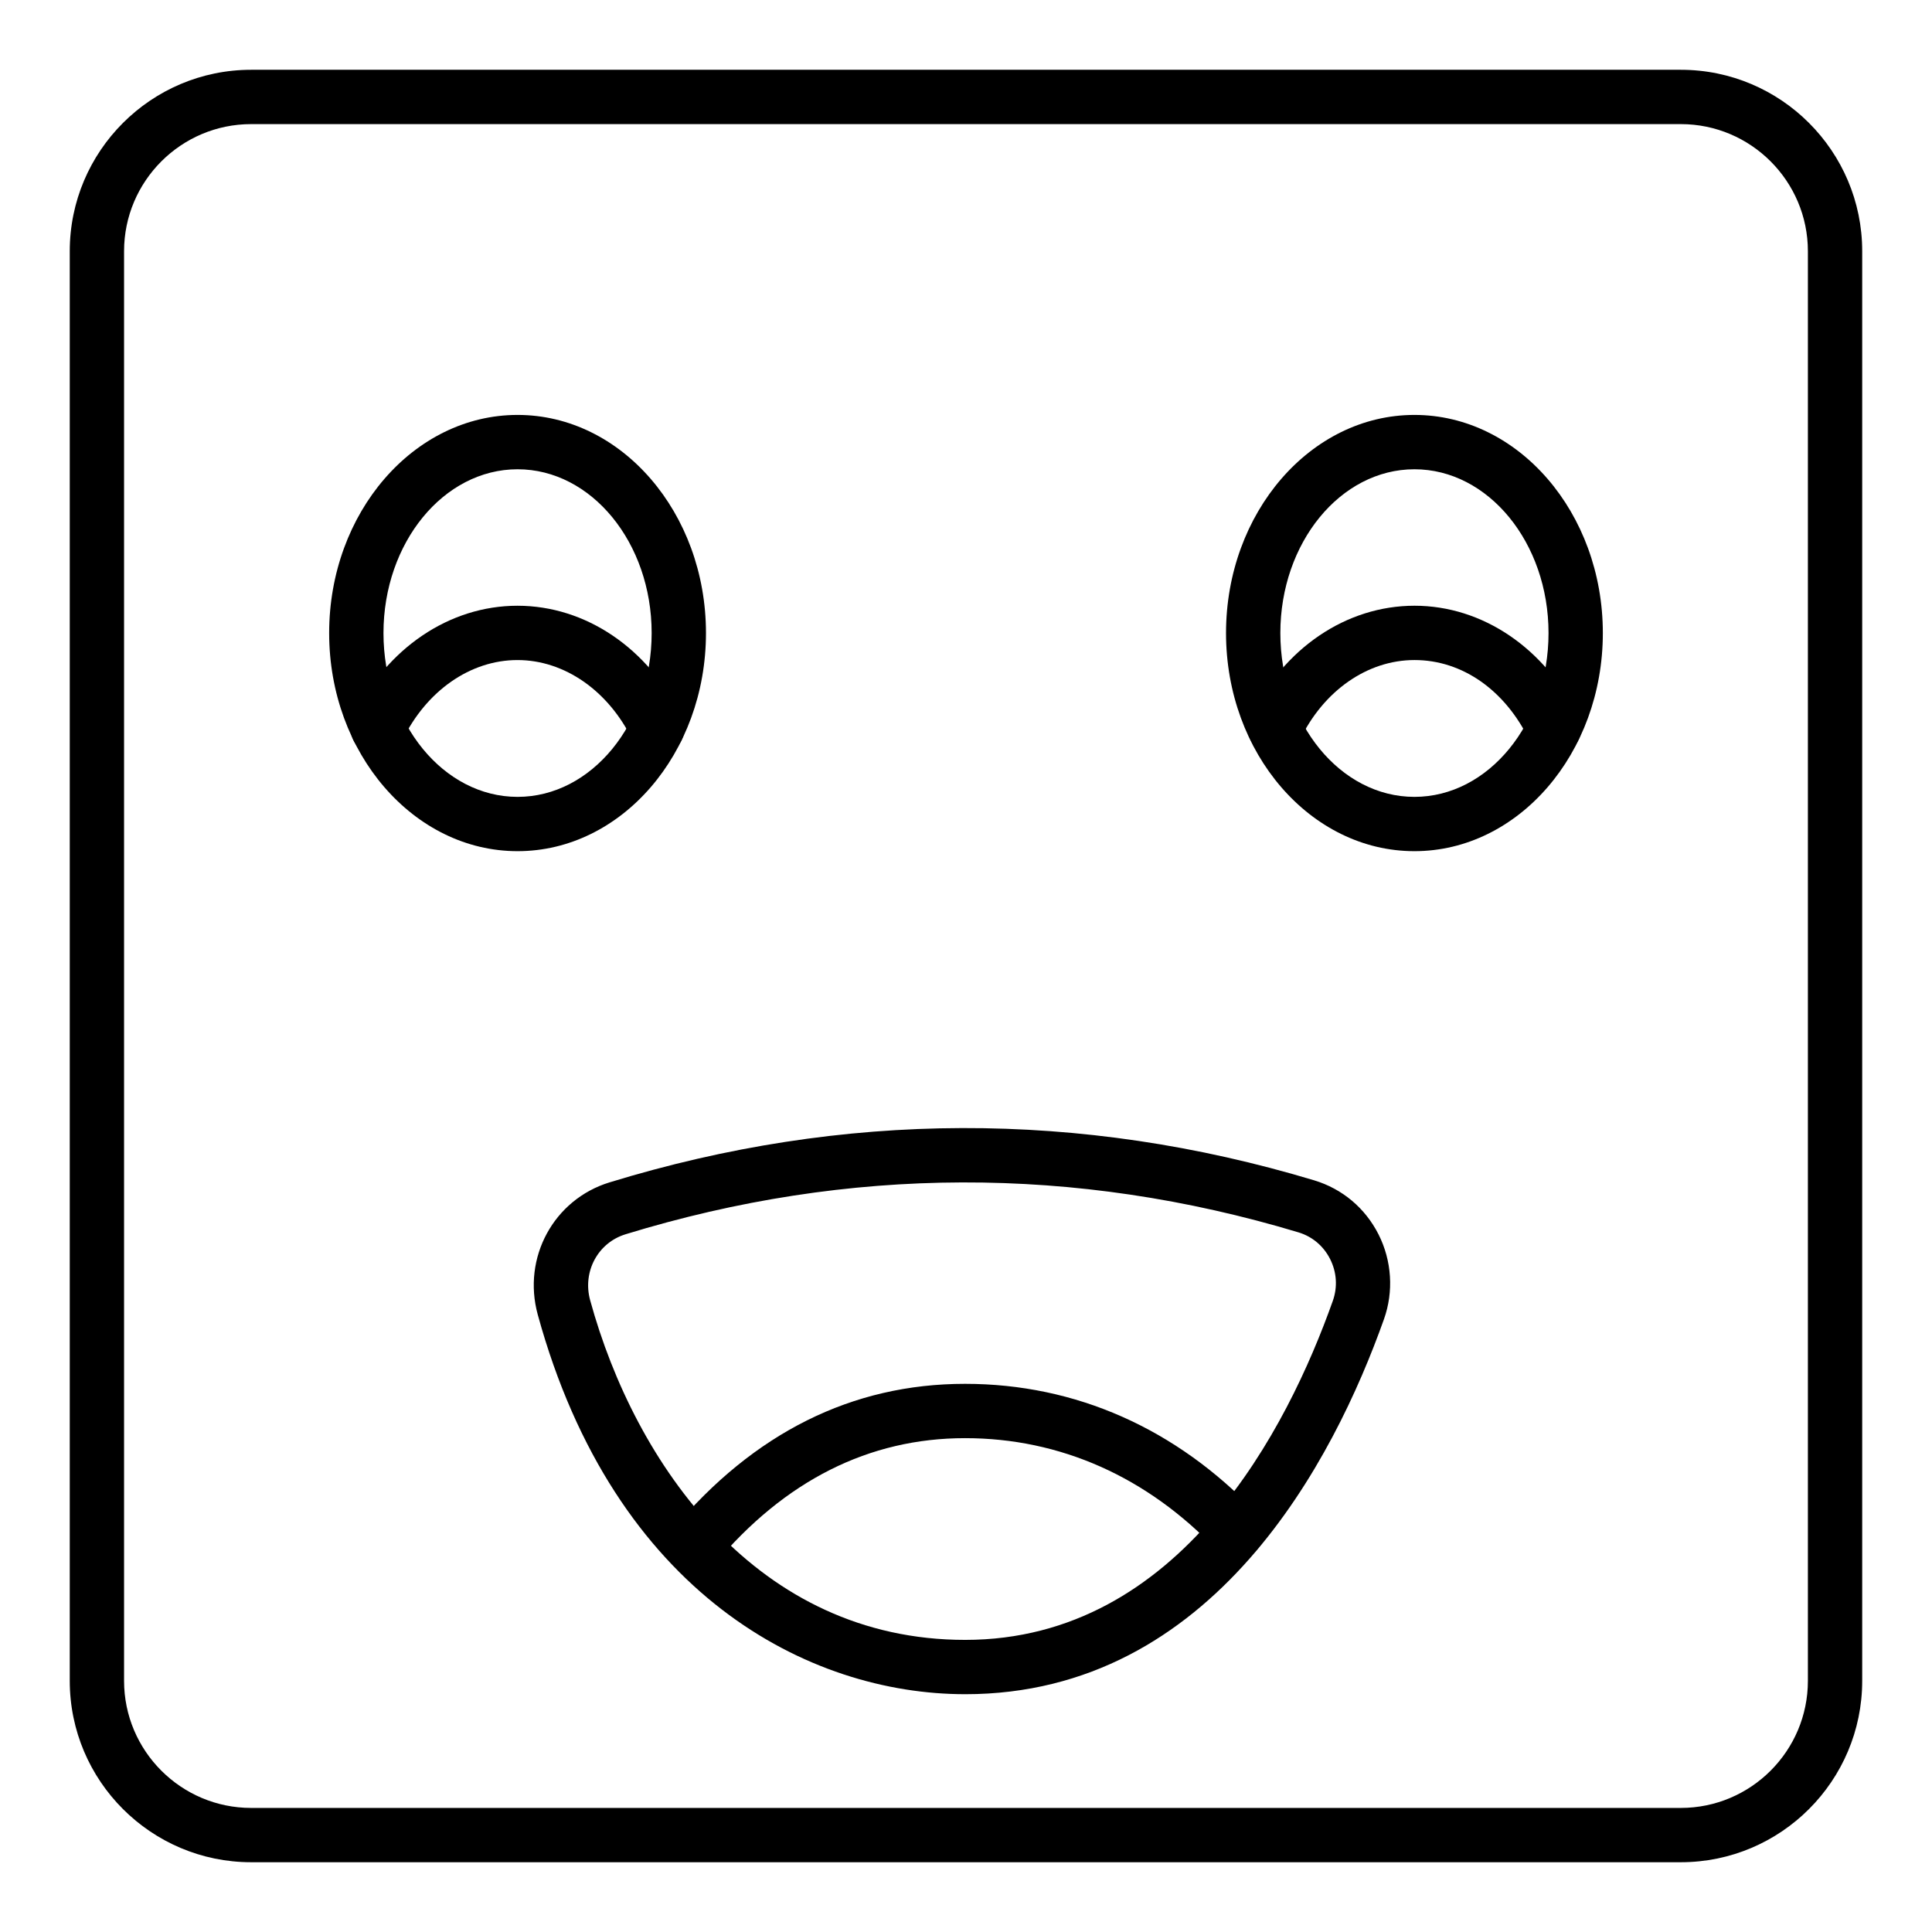
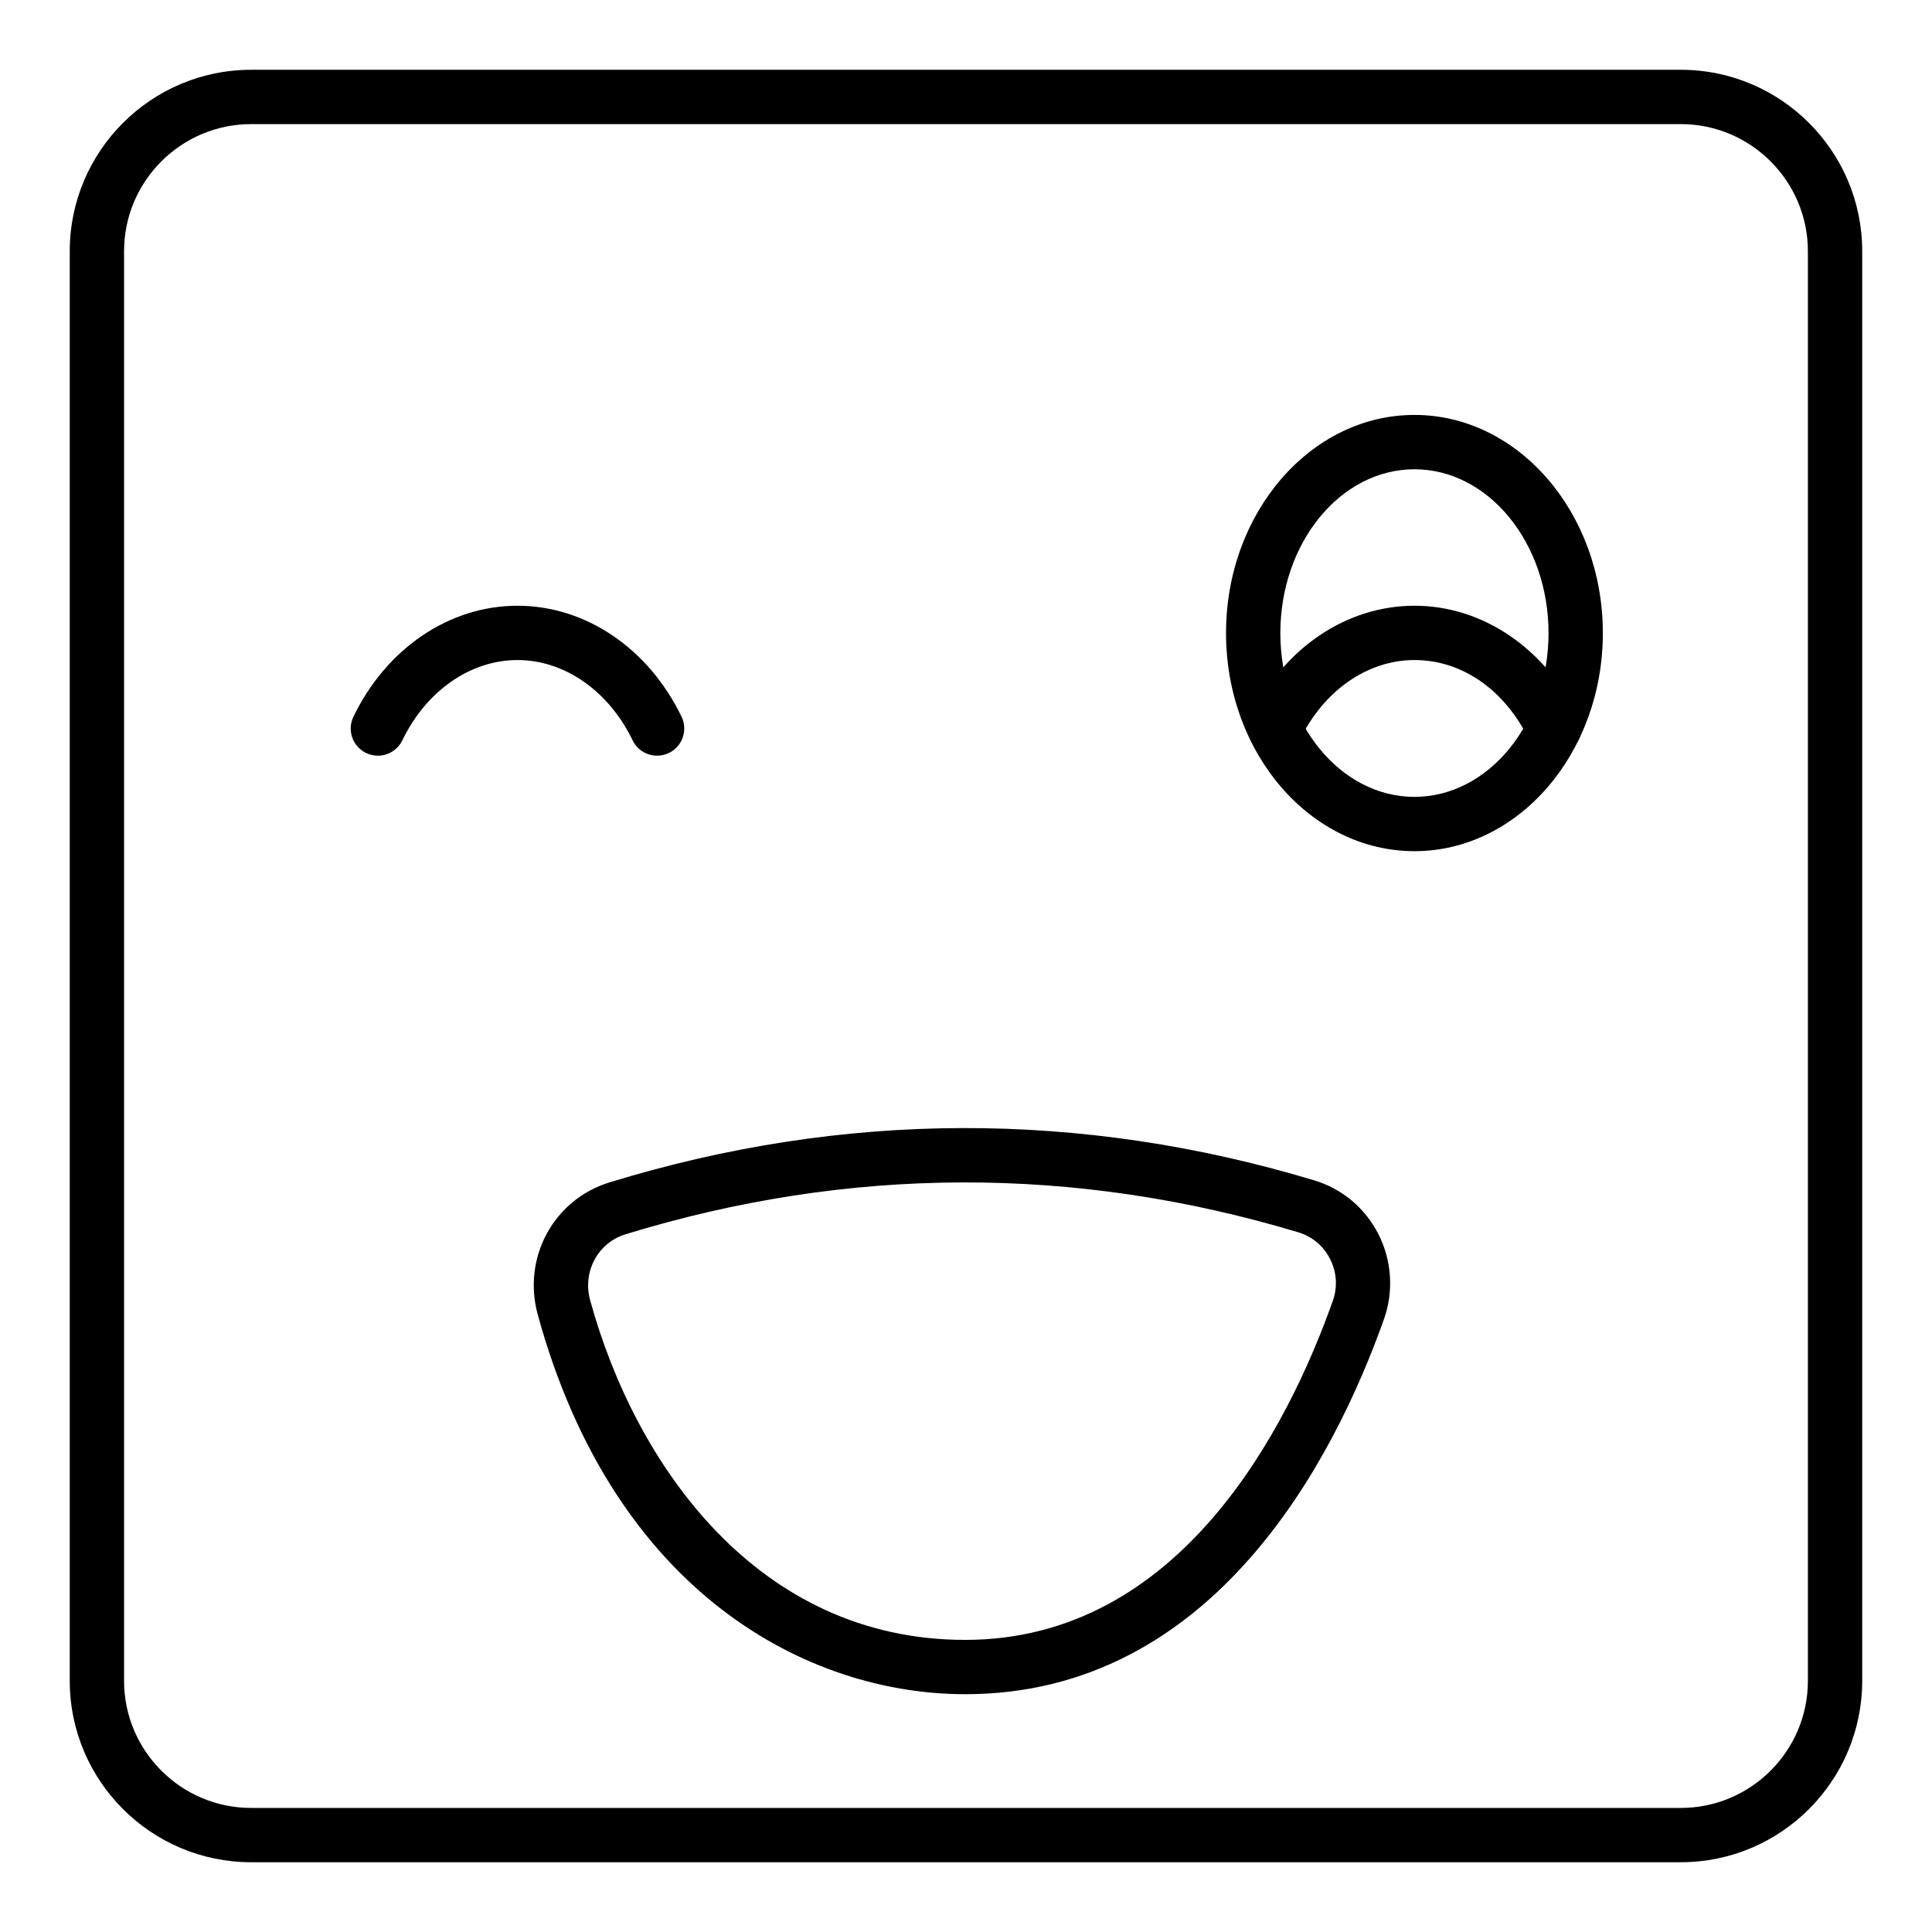
<svg xmlns="http://www.w3.org/2000/svg" fill="#000000" width="800px" height="800px" version="1.1" viewBox="144 144 512 512">
  <g>
    <path d="m589.43 637.51h-378.87c-26.512 0-48.074-21.562-48.074-48.074v-378.87c0-26.512 21.562-48.074 48.074-48.074h378.87c26.512 0 48.074 21.562 48.074 48.074v378.87c0 26.512-21.562 48.074-48.074 48.074zm-378.87-460.62c-18.566 0-33.68 15.113-33.68 33.68v378.87c0 18.57 15.113 33.68 33.68 33.68h378.87c18.57 0 33.68-15.109 33.68-33.68v-378.87c0-18.566-15.109-33.68-33.68-33.68z" />
-     <path d="m281.16 369.57c-27.531 0-49.93-25.93-49.93-57.805s22.398-57.805 49.93-57.805 49.93 25.93 49.93 57.805-22.398 57.805-49.93 57.805zm0-101.21c-19.598 0-35.535 19.477-35.535 43.41 0 23.934 15.941 43.41 35.535 43.41 19.598 0 35.535-19.477 35.535-43.41 0-23.934-15.941-43.41-35.535-43.41z" />
    <path d="m518.84 369.57c-27.531 0-49.93-25.93-49.93-57.805s22.398-57.805 49.93-57.805 49.93 25.93 49.93 57.805-22.402 57.805-49.93 57.805zm0-101.21c-19.598 0-35.535 19.477-35.535 43.41 0 23.934 15.941 43.41 35.535 43.41 19.598 0 35.535-19.477 35.535-43.41 0-23.934-15.941-43.41-35.535-43.41z" />
    <path d="m318.14 344.26c-2.68 0-5.242-1.496-6.488-4.062-6.348-13.121-18.043-21.277-30.52-21.277-12.477 0-24.164 8.152-30.512 21.277-1.73 3.578-6.004 5.09-9.613 3.344-3.578-1.73-5.074-6.039-3.344-9.613 8.773-18.133 25.43-29.402 43.473-29.402 18.051 0 34.707 11.266 43.48 29.402 1.73 3.578 0.23 7.887-3.344 9.613-1.02 0.488-2.086 0.719-3.133 0.719z" />
    <path d="m481.94 344.26c-1.039 0-2.094-0.227-3.102-0.703-3.586-1.715-5.102-6.016-3.387-9.602 8.688-18.156 25.324-29.43 43.414-29.43 18.008 0 34.637 11.266 43.402 29.406 1.73 3.578 0.23 7.879-3.352 9.609-3.562 1.742-7.879 0.23-9.609-3.352-6.438-13.32-17.816-21.27-30.441-21.27-12.496 0-24.156 8.141-30.426 21.246-1.234 2.59-3.816 4.094-6.5 4.094z" />
    <path d="m399.78 592.98c-41.418 0-92.926-26.426-113.27-100.59-4.141-15.105 4.219-30.504 19.027-35.051h0.008c61.941-19.004 124.76-19.18 186.71-0.543 7.465 2.25 13.531 7.344 17.074 14.34 3.516 6.953 4.043 15.133 1.441 22.449-13.191 37.117-45.148 99.398-110.99 99.398zm-90.016-121.88c-7.332 2.25-11.441 9.93-9.367 17.48 11.934 43.512 44.305 90.008 99.383 90.008 57 0 85.512-56.277 97.422-89.824 1.309-3.676 1.055-7.625-0.719-11.125-1.75-3.449-4.723-5.953-8.379-7.051-59.188-17.816-119.18-17.641-178.35 0.512z" />
-     <path d="m327.84 561.11c-1.629 0-3.269-0.555-4.617-1.68-3.043-2.559-3.445-7.098-0.895-10.141 21.465-25.586 47.512-38.559 77.422-38.559 29.281 0 55.969 11.82 77.195 34.195 2.734 2.891 2.613 7.441-0.266 10.176-2.883 2.742-7.449 2.621-10.176-0.266-18.438-19.434-41.52-29.711-66.75-29.711-25.457 0-47.789 11.238-66.387 33.414-1.43 1.699-3.469 2.57-5.527 2.57z" />
  </g>
</svg>